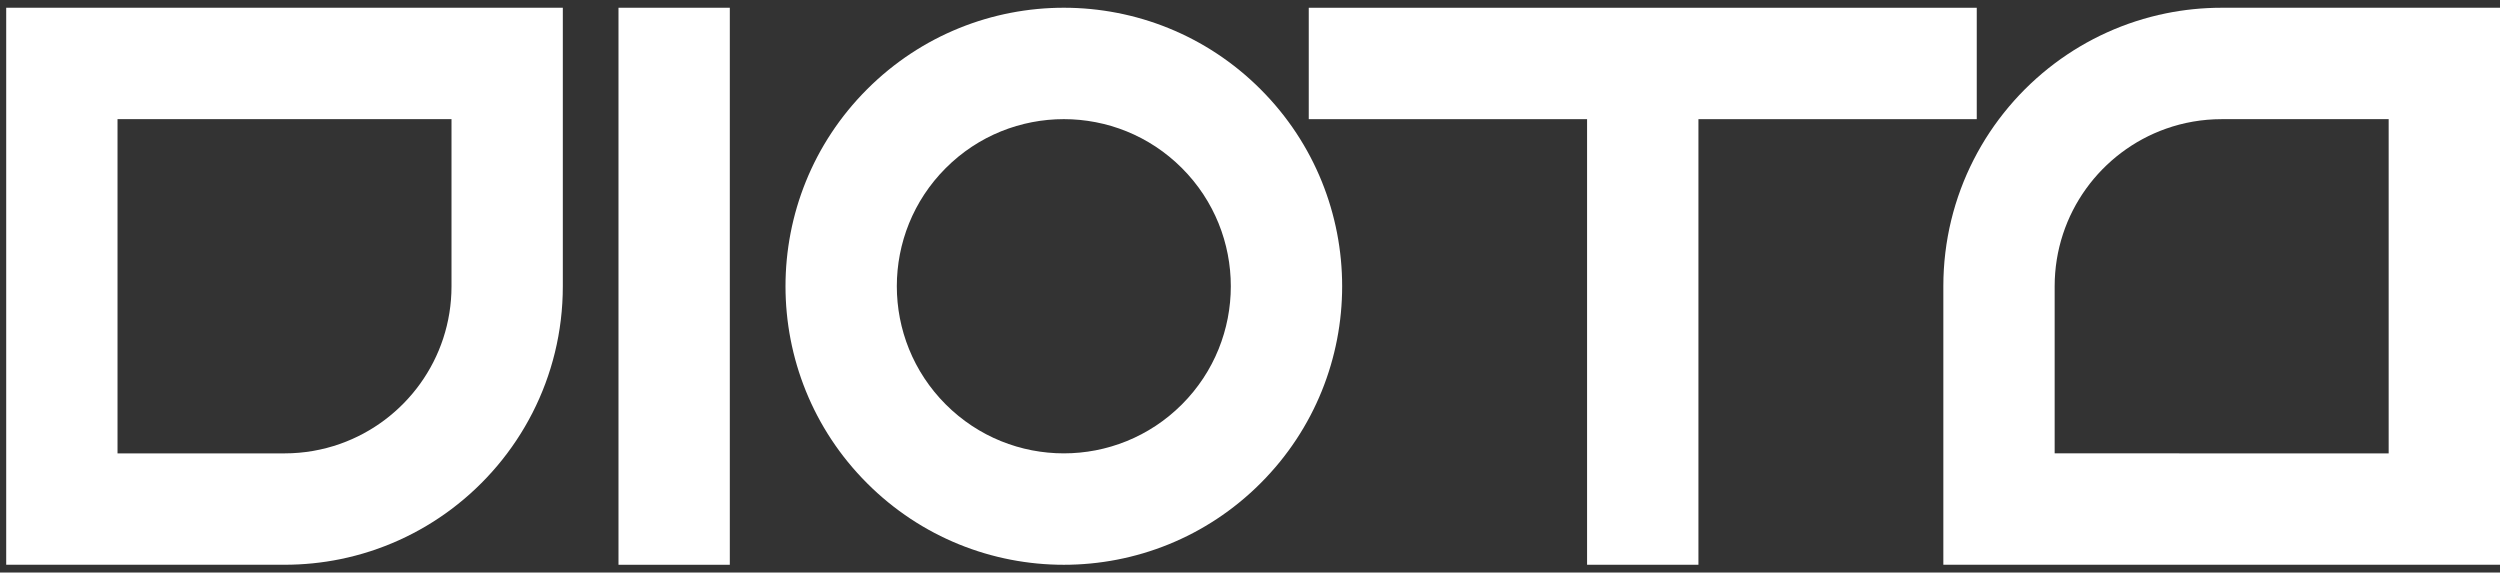
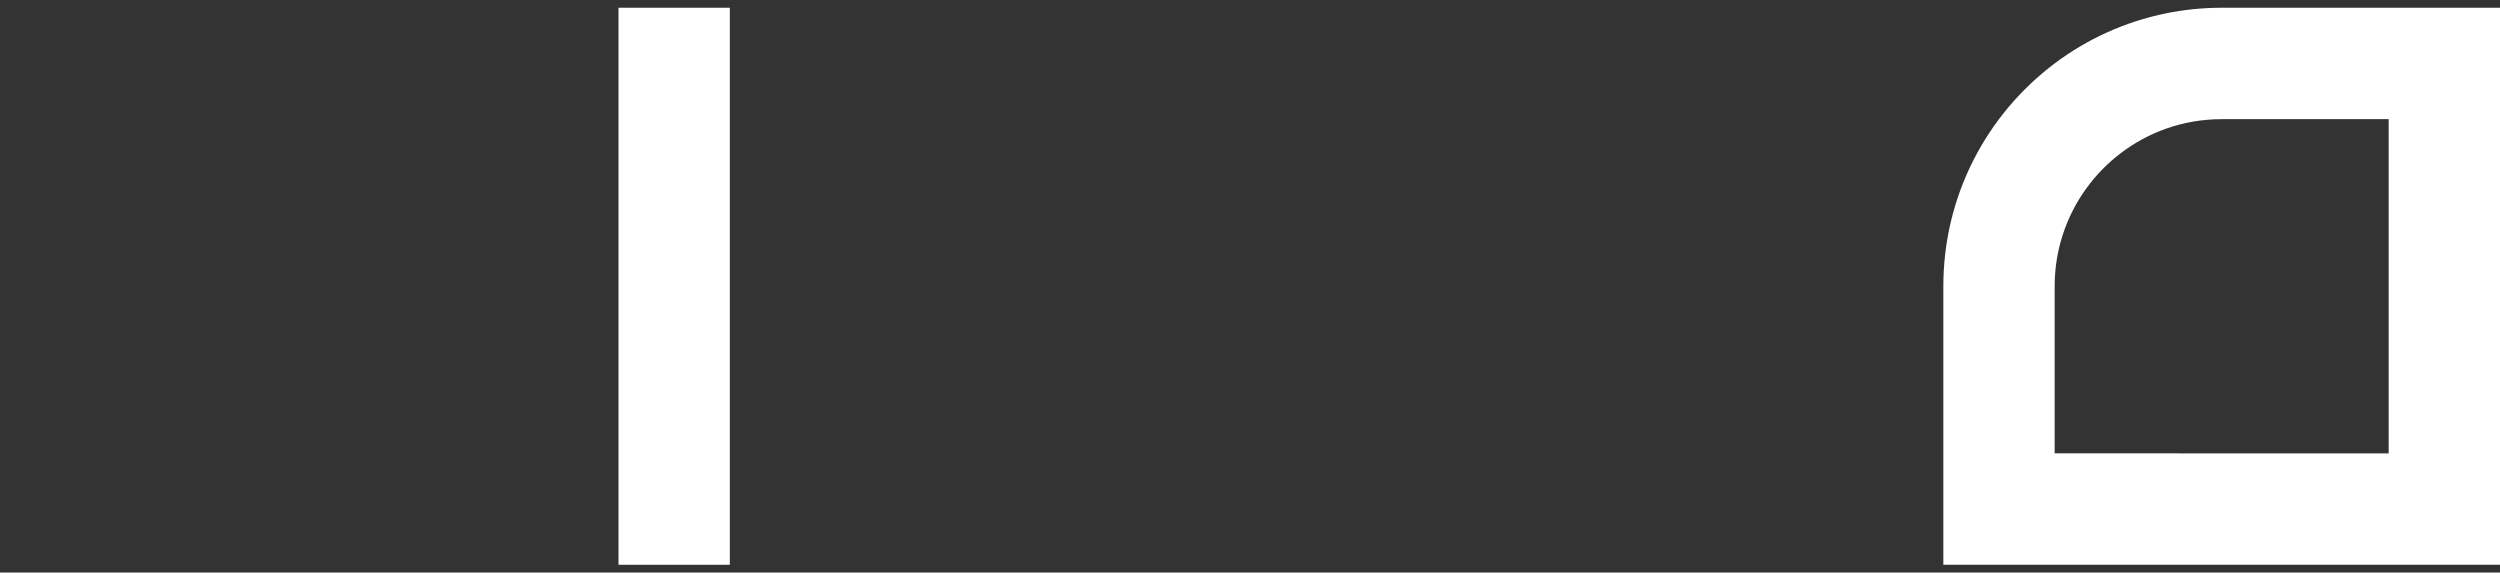
<svg xmlns="http://www.w3.org/2000/svg" width="100%" height="100%" viewBox="0 0 131 30" version="1.1" xml:space="preserve" style="fill-rule:evenodd;clip-rule:evenodd;stroke-linejoin:round;stroke-miterlimit:2;">
  <rect x="0" y="0" width="131" height="30" fill="#333333" stroke="none" />
  <g>
-     <path d="M49.557,8.808c3.417,-3.42 8.957,-3.42 12.375,0c3.417,3.42 3.417,8.964 -0,12.384c-3.418,3.419 -8.958,3.419 -12.375,-0c-3.418,-3.42 -3.418,-8.964 -0,-12.384Zm16.499,16.511c5.697,-5.699 5.697,-14.939 0,-20.638c-5.695,-5.7 -14.929,-5.7 -20.624,0c-5.696,5.699 -5.696,14.939 0,20.638c5.695,5.701 14.929,5.701 20.624,-0Z" style="fill:#fff;fill-rule:nonzero;" />
    <path d="M32.409,29.594l5.833,0l0,-29.188l-5.833,-0l0,29.188Z" style="fill:#fff;fill-rule:nonzero;" />
-     <path d="M68.579,6.244l14.584,-0l0,23.349l5.835,0l0,-23.349l14.584,-0l-0,-5.837l-35.003,-0l-0,5.837Z" style="fill:#fff;fill-rule:nonzero;" />
    <path d="M125.166,23.757l-17.502,-0.001l0,-8.756c0.002,-3.813 2.437,-7.054 5.835,-8.257c0.912,-0.323 1.894,-0.499 2.916,-0.499l8.751,-0l0,17.513Zm5.834,-23.351l-14.585,-0c-0.998,-0 -1.974,0.101 -2.916,0.293c-2.156,0.438 -4.138,1.351 -5.835,2.625c-3.541,2.663 -5.833,6.902 -5.833,11.676l0,14.593l29.169,0l0,-29.187Z" style="fill:#fff;fill-rule:nonzero;" />
-     <path d="M6.158,6.244l17.501,-0l-0,8.757c-0,3.813 -2.435,7.053 -5.833,8.256c-0.913,0.323 -1.894,0.5 -2.918,0.5l-8.75,-0l-0,-17.513Zm-5.833,23.349l14.584,0c0.999,0 1.975,-0.1 2.917,-0.292c2.154,-0.437 4.137,-1.351 5.833,-2.625c3.542,-2.663 5.833,-6.901 5.833,-11.675l-0,-14.594l-29.167,-0l-0,29.186Z" style="fill:#fff;fill-rule:nonzero;" />
  </g>
</svg>